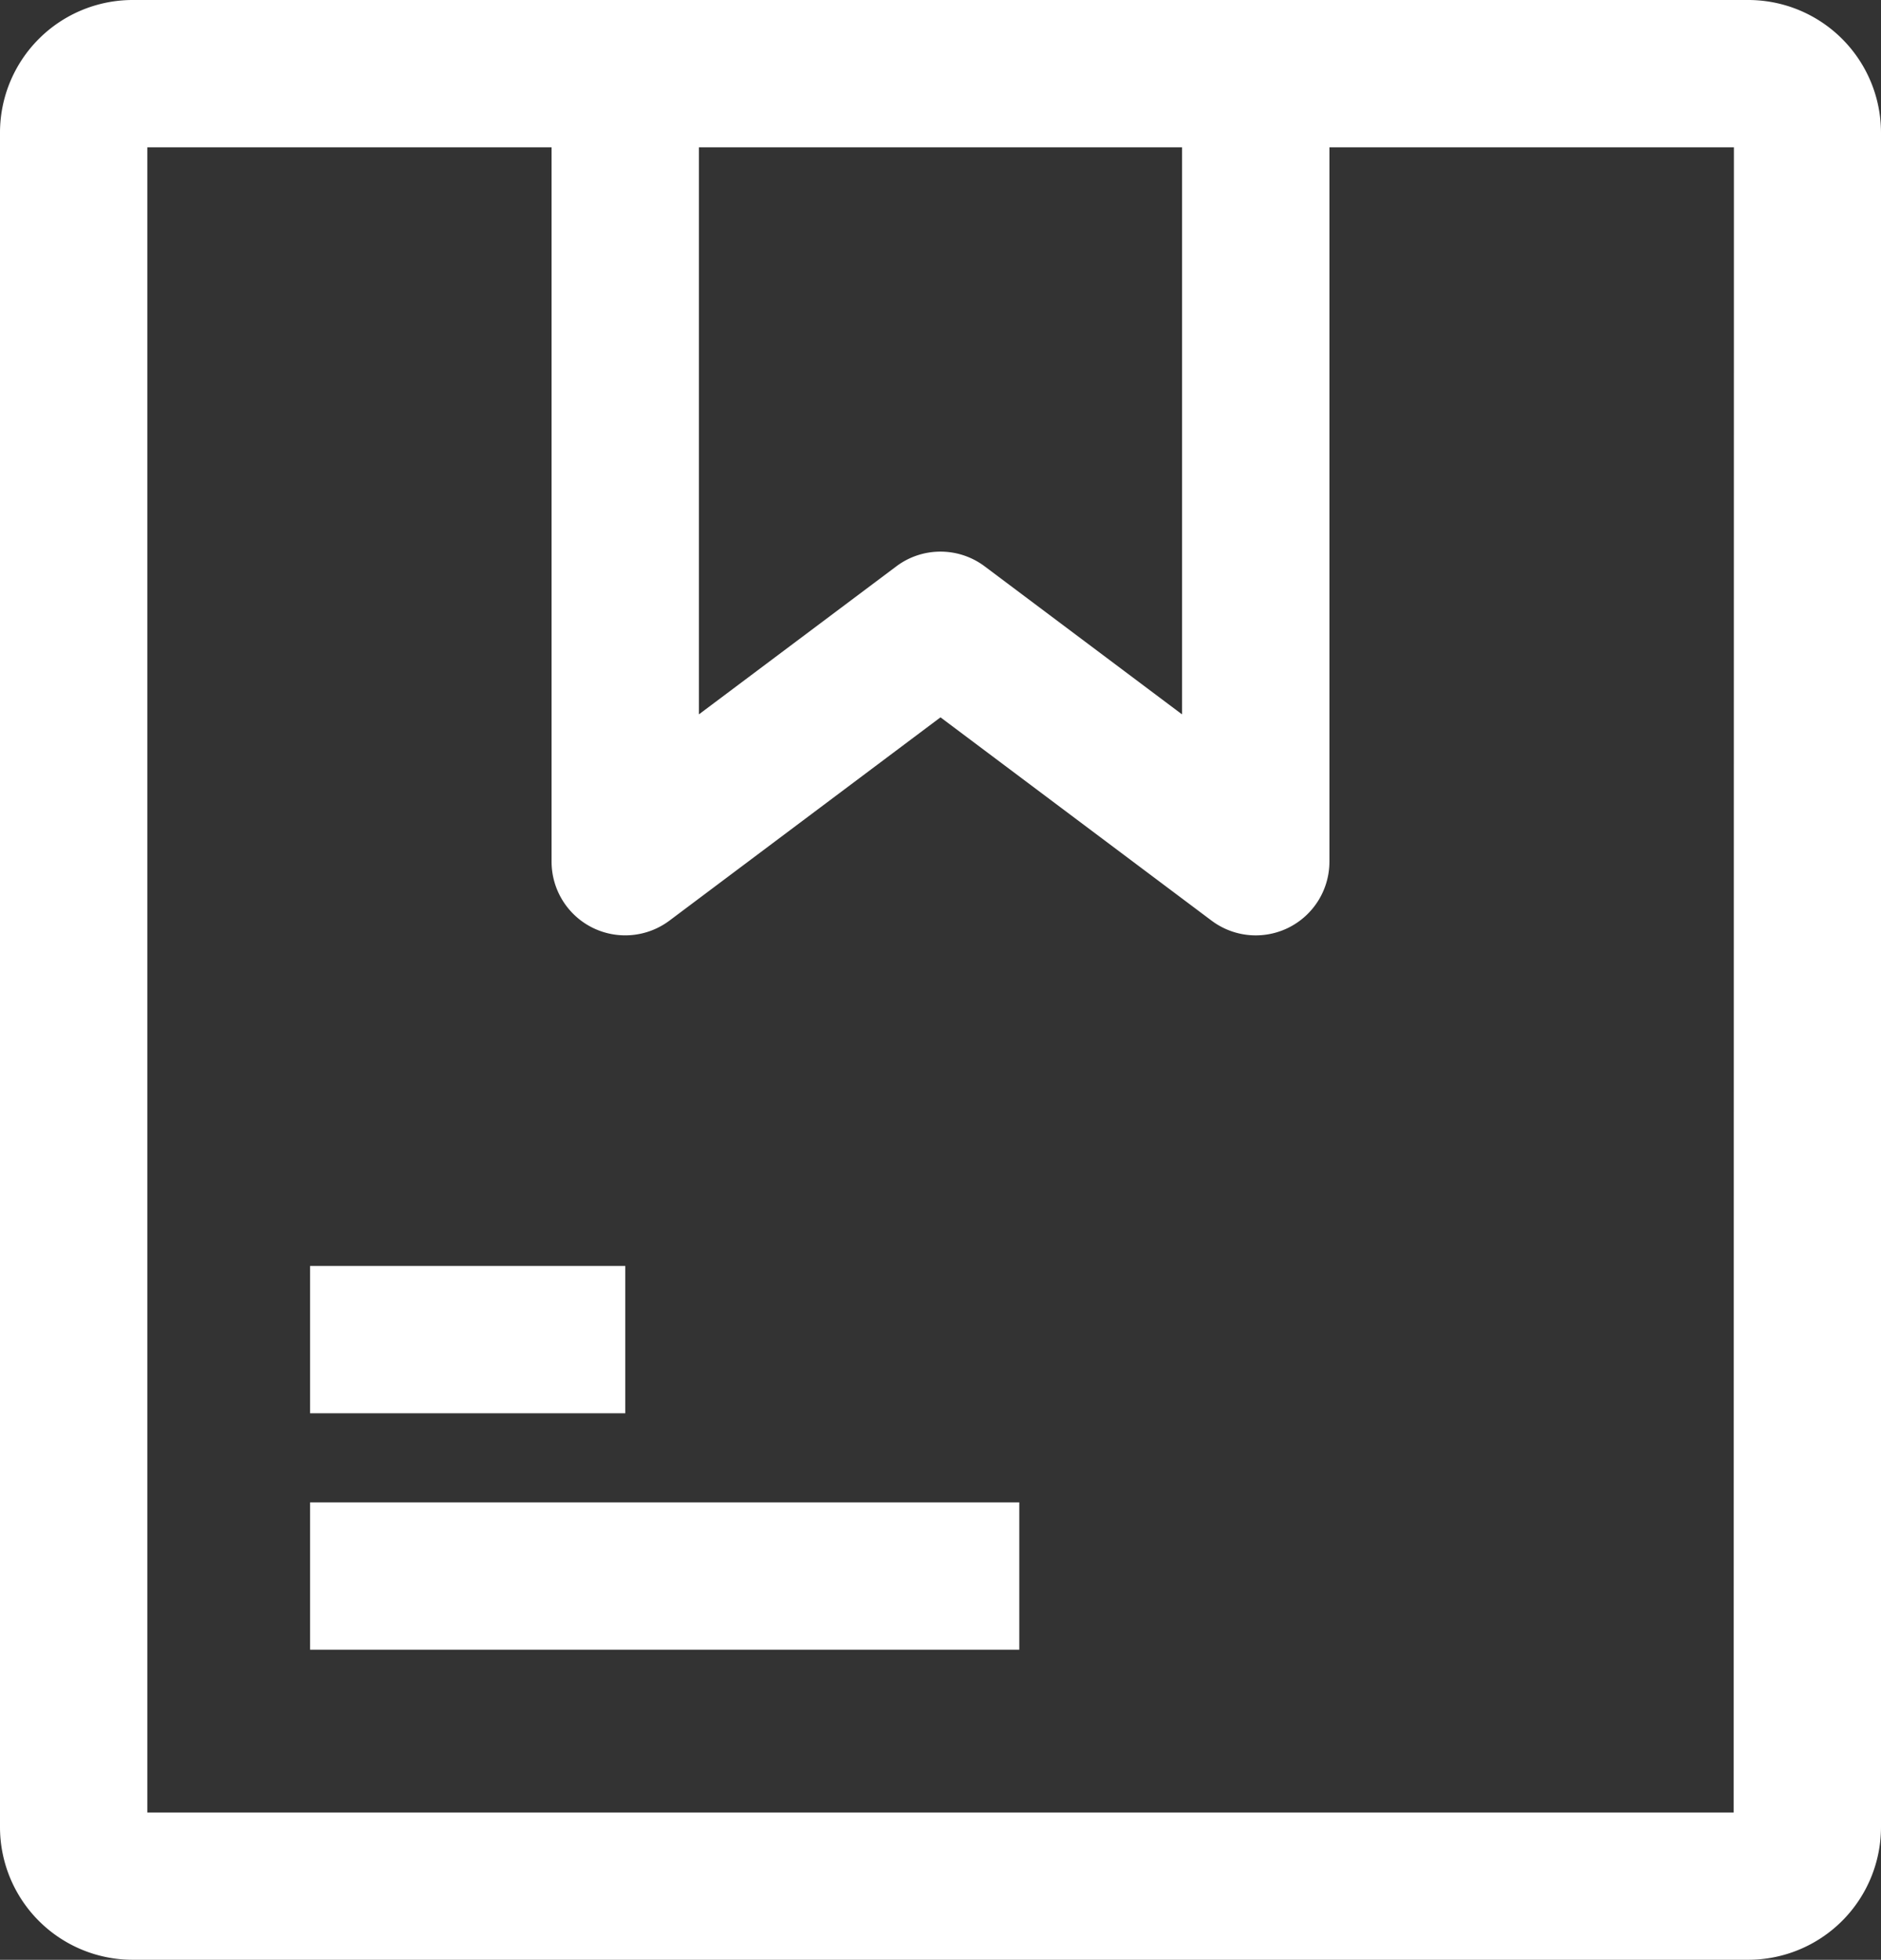
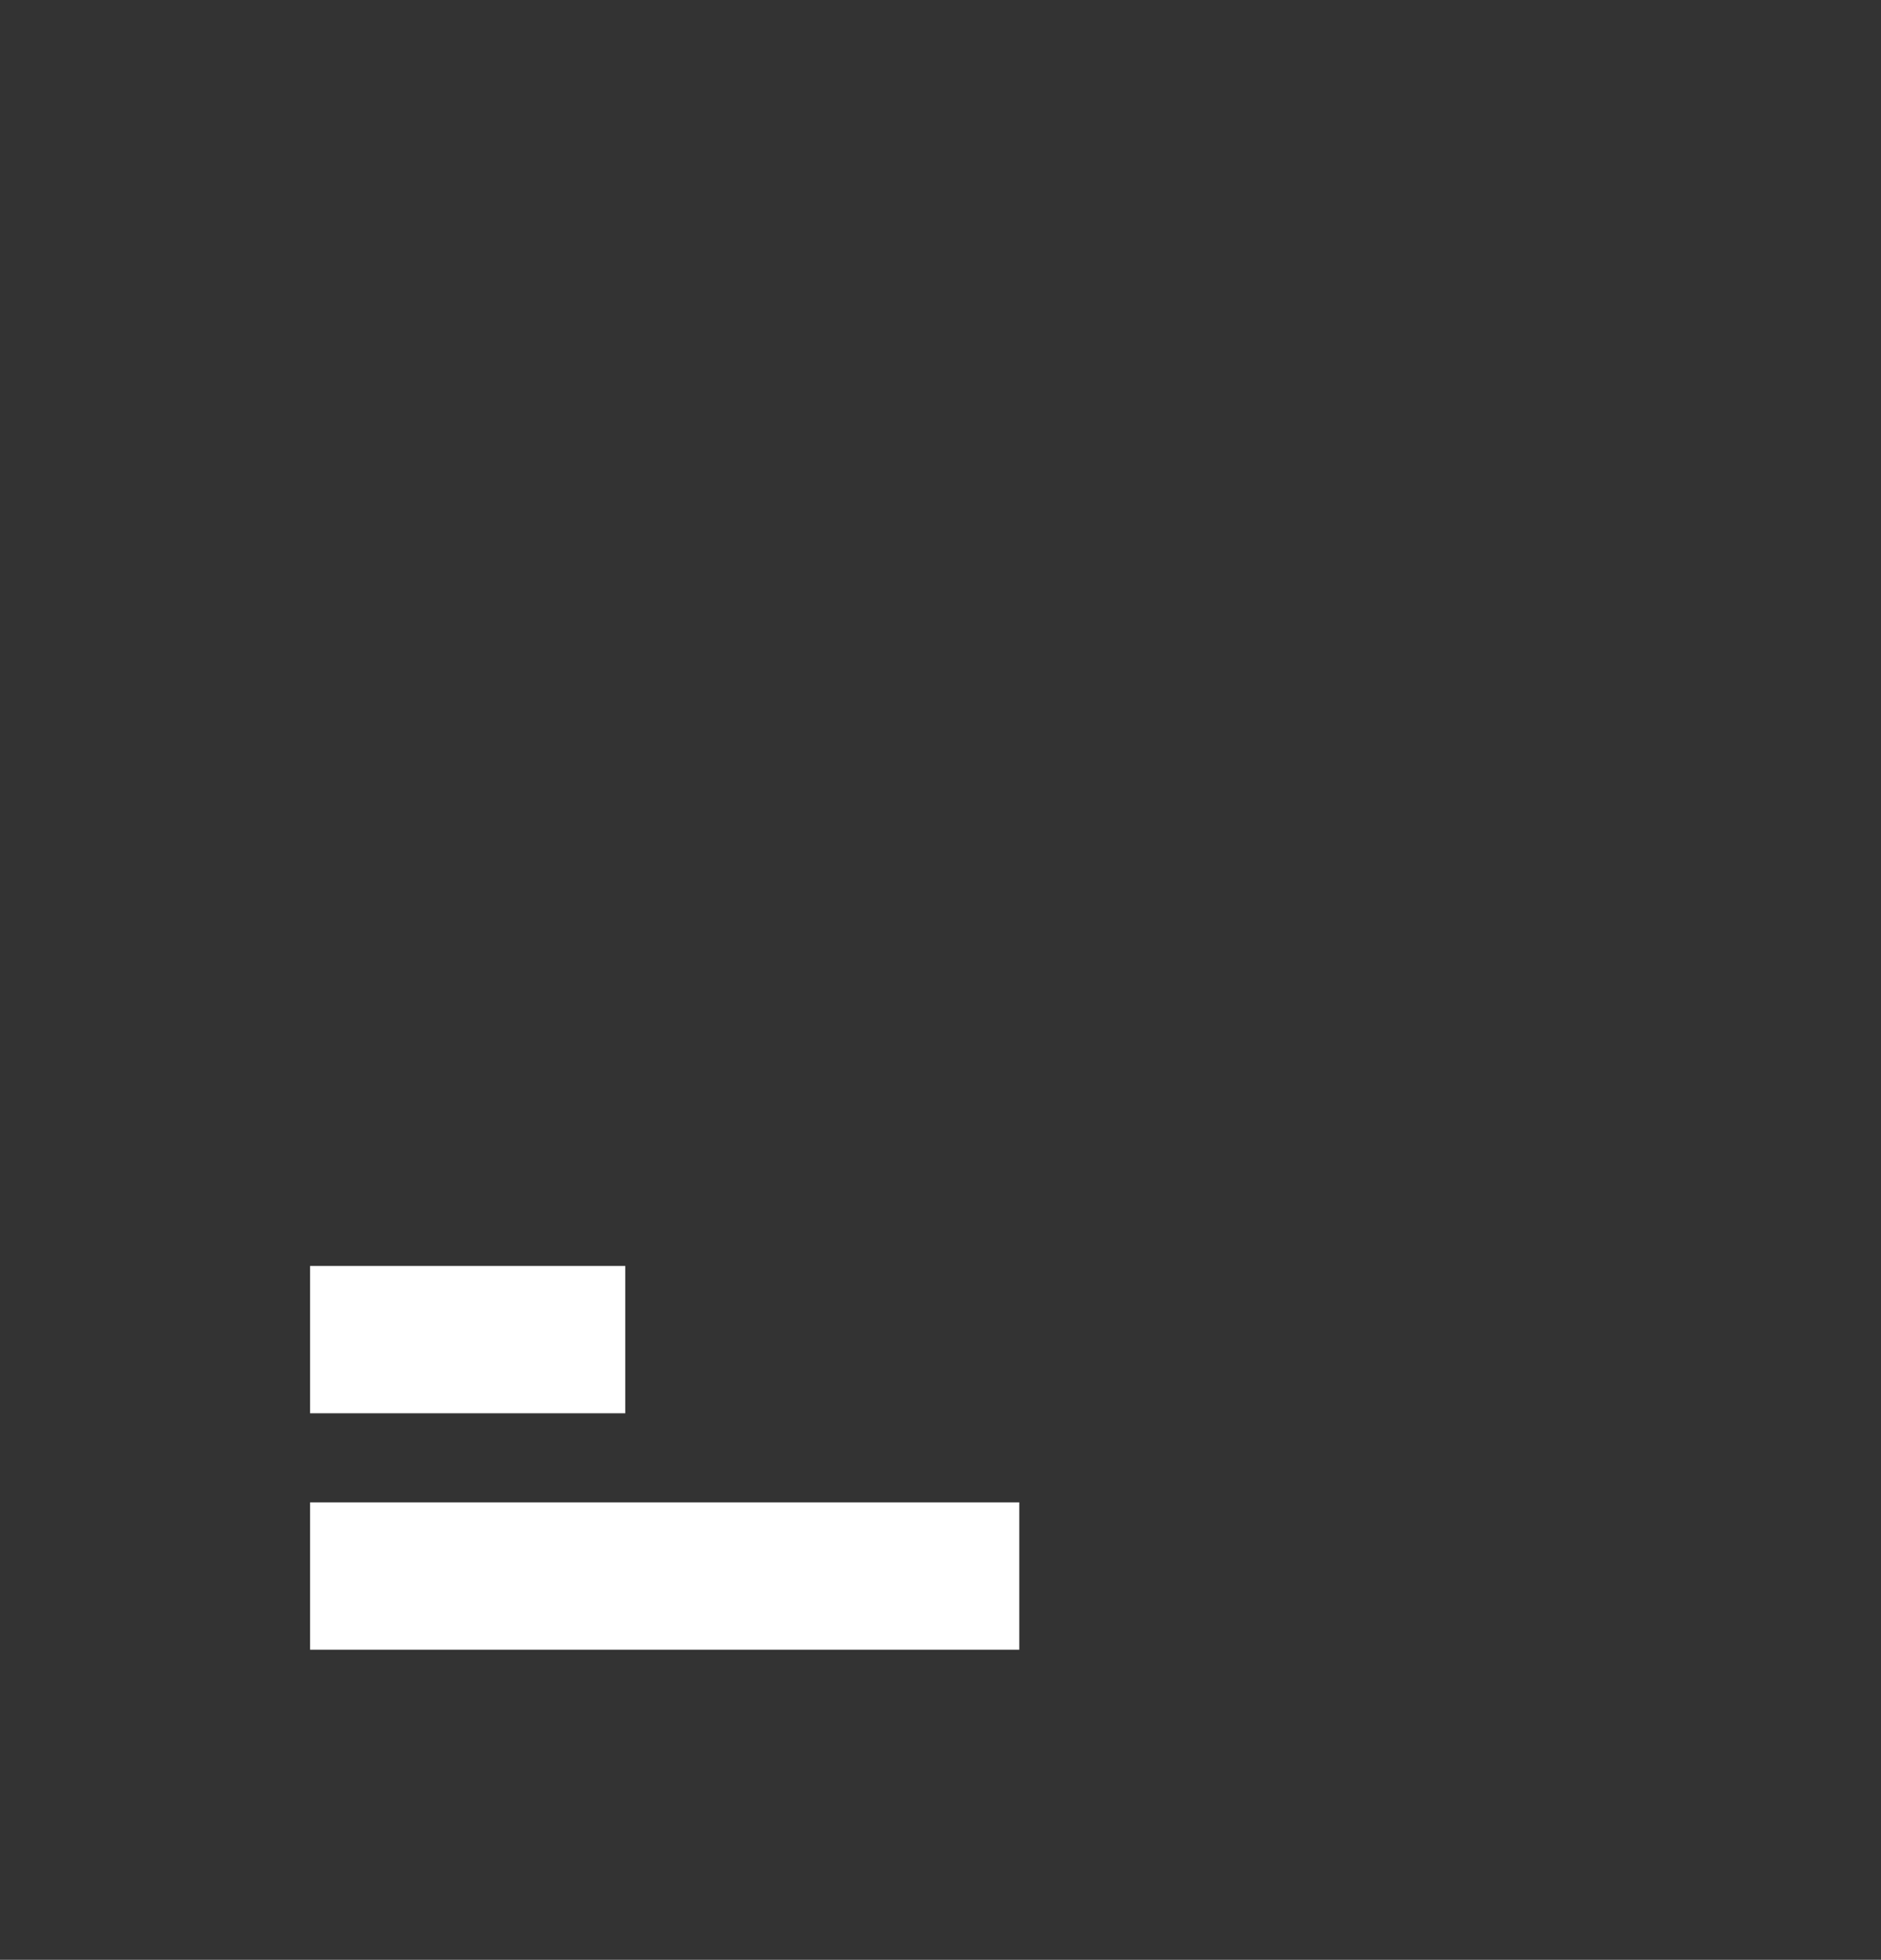
<svg xmlns="http://www.w3.org/2000/svg" width="31.92" height="33.257" viewBox="0 0 31.92 33.257">
  <rect x="0" y="0" width="31.92" height="33.257" fill="#333333" stroke="none" />
  <defs>
    <style>.a{fill:#fff;}</style>
  </defs>
  <g transform="translate(-108.676 518.04)">
-     <path class="a" d="M138.346-518.04h-27.42a2.252,2.252,0,0,0-2.25,2.25v28.757a2.252,2.252,0,0,0,2.25,2.25h27.42a2.253,2.253,0,0,0,2.25-2.25V-515.79A2.253,2.253,0,0,0,138.346-518.04Zm-9.611,2.5v9.623l-3.349-2.512a1.249,1.249,0,0,0-.75-.25,1.245,1.245,0,0,0-.75.25l-3.35,2.512v-9.623Zm9.361,28.257h-26.92V-515.54h6.86v12.123a1.252,1.252,0,0,0,.691,1.118,1.252,1.252,0,0,0,1.309-.118l4.6-3.45,4.6,3.45a1.25,1.25,0,0,0,.75.25,1.254,1.254,0,0,0,.559-.132,1.252,1.252,0,0,0,.691-1.118V-515.54H138.1Z" />
    <rect class="a" width="5.349" height="2.5" transform="translate(113.938 -496.557)" />
    <rect class="a" width="12.035" height="2.5" transform="translate(113.938 -492.545)" />
  </g>
</svg>